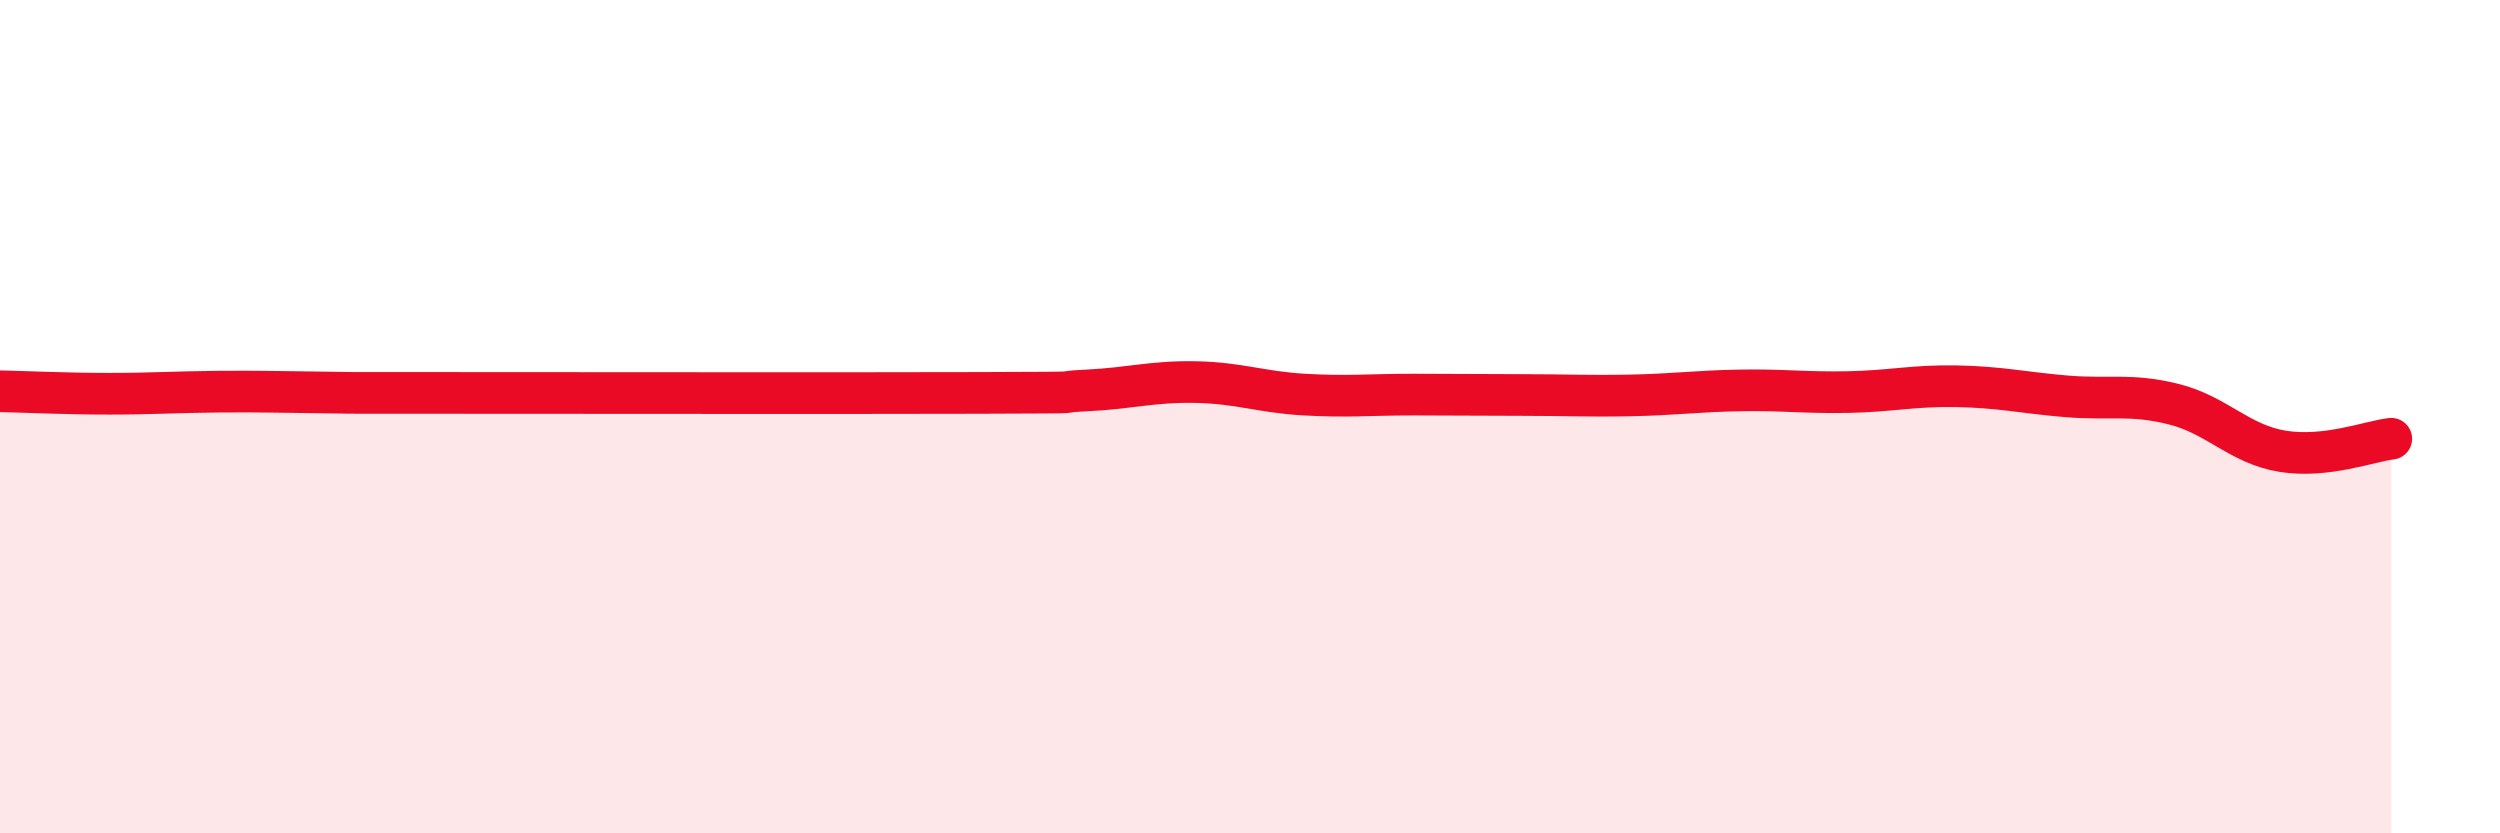
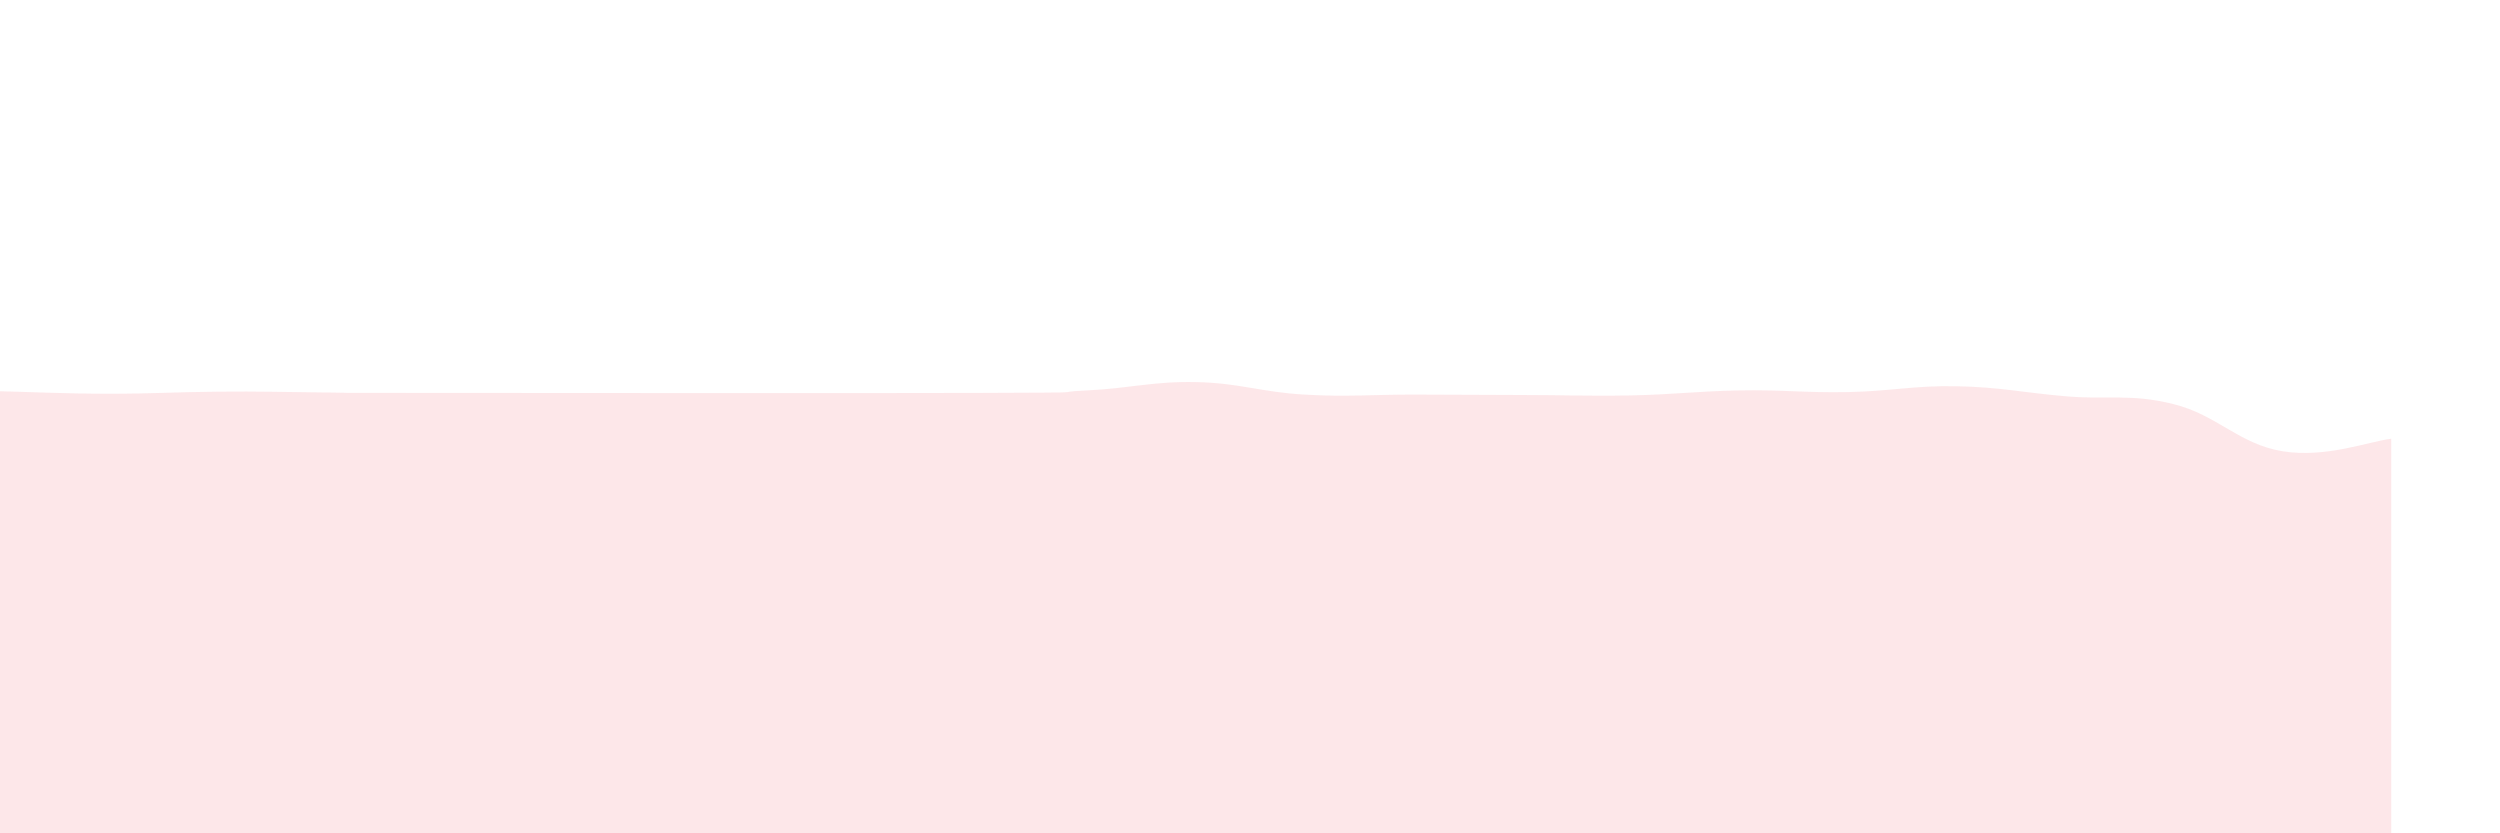
<svg xmlns="http://www.w3.org/2000/svg" width="60" height="20" viewBox="0 0 60 20">
  <path d="M 0,9.39 C 0.52,9.4 1.57,9.45 2.61,9.45 C 3.65,9.45 4.18,9.41 5.22,9.4 C 6.26,9.39 6.79,9.41 7.83,9.42 C 8.87,9.43 7.3,9.43 10.43,9.43 C 13.56,9.43 20.35,9.44 23.48,9.43 C 26.61,9.42 25.05,9.42 26.09,9.37 C 27.13,9.32 27.66,9.15 28.7,9.17 C 29.74,9.19 30.26,9.41 31.3,9.47 C 32.34,9.53 32.87,9.47 33.91,9.47 C 34.95,9.47 35.48,9.48 36.52,9.48 C 37.56,9.48 38.09,9.51 39.13,9.49 C 40.17,9.47 40.7,9.39 41.74,9.37 C 42.78,9.35 43.31,9.43 44.35,9.41 C 45.39,9.39 45.92,9.25 46.96,9.27 C 48,9.29 48.53,9.42 49.57,9.51 C 50.61,9.6 51.13,9.44 52.17,9.7 C 53.21,9.96 53.74,10.66 54.78,10.83 C 55.82,11 56.87,10.59 57.39,10.53L57.39 20L0 20Z" fill="#EB0A25" opacity="0.1" stroke-linecap="round" stroke-linejoin="round" />
-   <path d="M 0,9.39 C 0.52,9.4 1.57,9.45 2.61,9.45 C 3.65,9.45 4.18,9.41 5.22,9.4 C 6.26,9.39 6.79,9.41 7.83,9.42 C 8.87,9.43 7.3,9.43 10.43,9.43 C 13.56,9.43 20.35,9.44 23.48,9.43 C 26.61,9.42 25.05,9.42 26.09,9.37 C 27.13,9.32 27.66,9.15 28.7,9.17 C 29.74,9.19 30.26,9.41 31.3,9.47 C 32.34,9.53 32.87,9.47 33.91,9.47 C 34.95,9.47 35.48,9.48 36.52,9.48 C 37.56,9.48 38.09,9.51 39.13,9.49 C 40.17,9.47 40.7,9.39 41.74,9.37 C 42.78,9.35 43.31,9.43 44.35,9.41 C 45.39,9.39 45.92,9.25 46.96,9.27 C 48,9.29 48.53,9.42 49.57,9.51 C 50.61,9.6 51.13,9.44 52.17,9.7 C 53.21,9.96 53.74,10.66 54.78,10.83 C 55.82,11 56.87,10.59 57.39,10.53" stroke="#EB0A25" stroke-width="1" fill="none" stroke-linecap="round" stroke-linejoin="round" />
</svg>